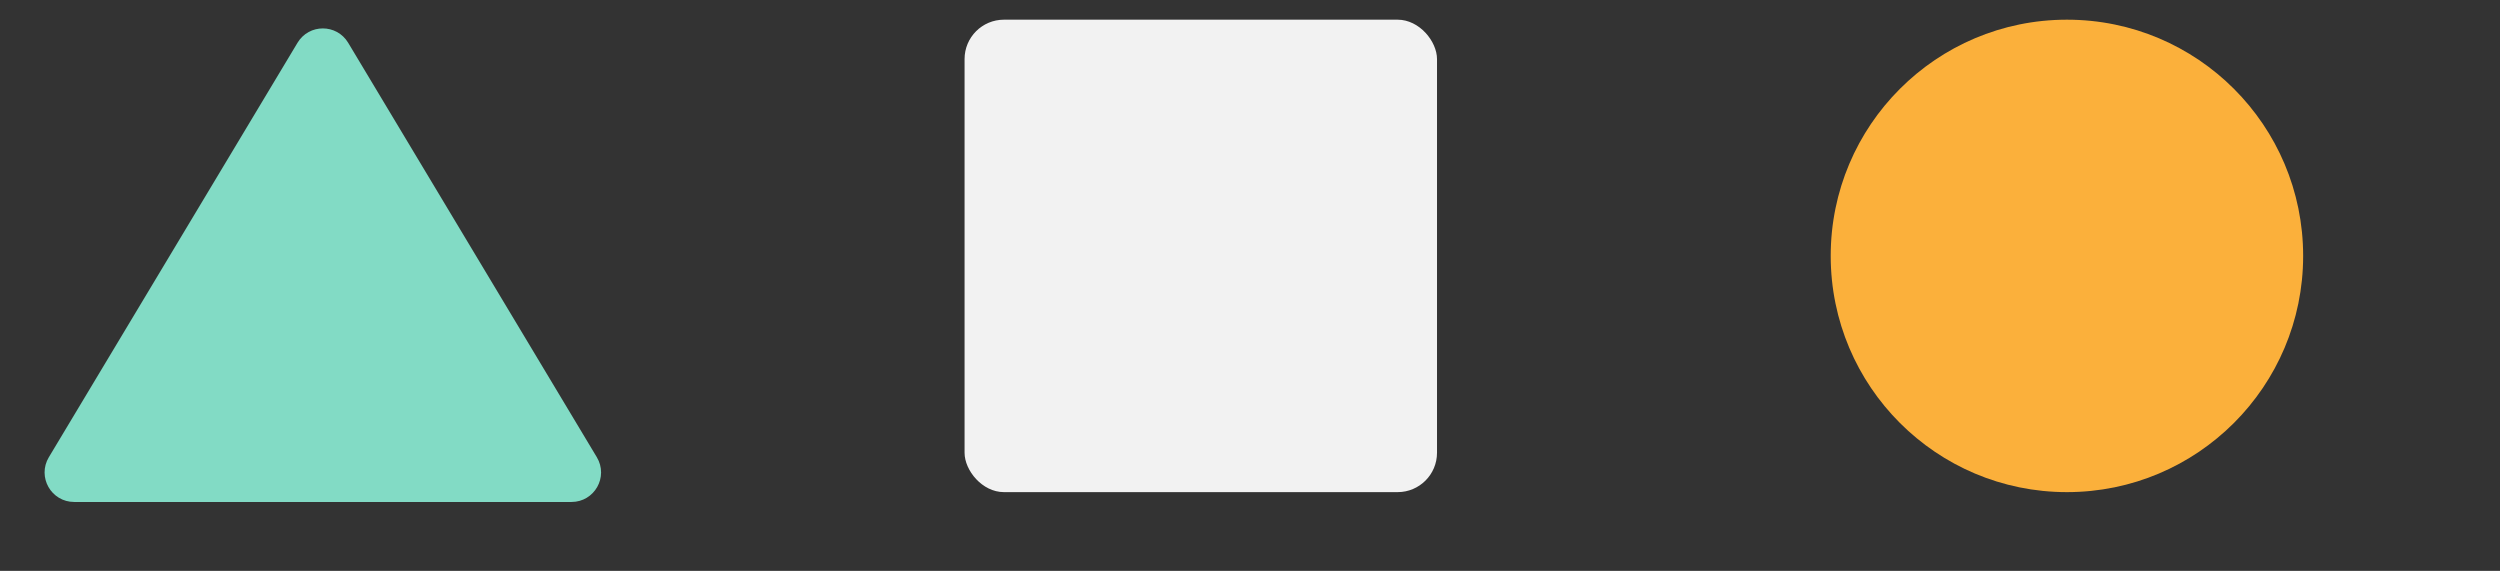
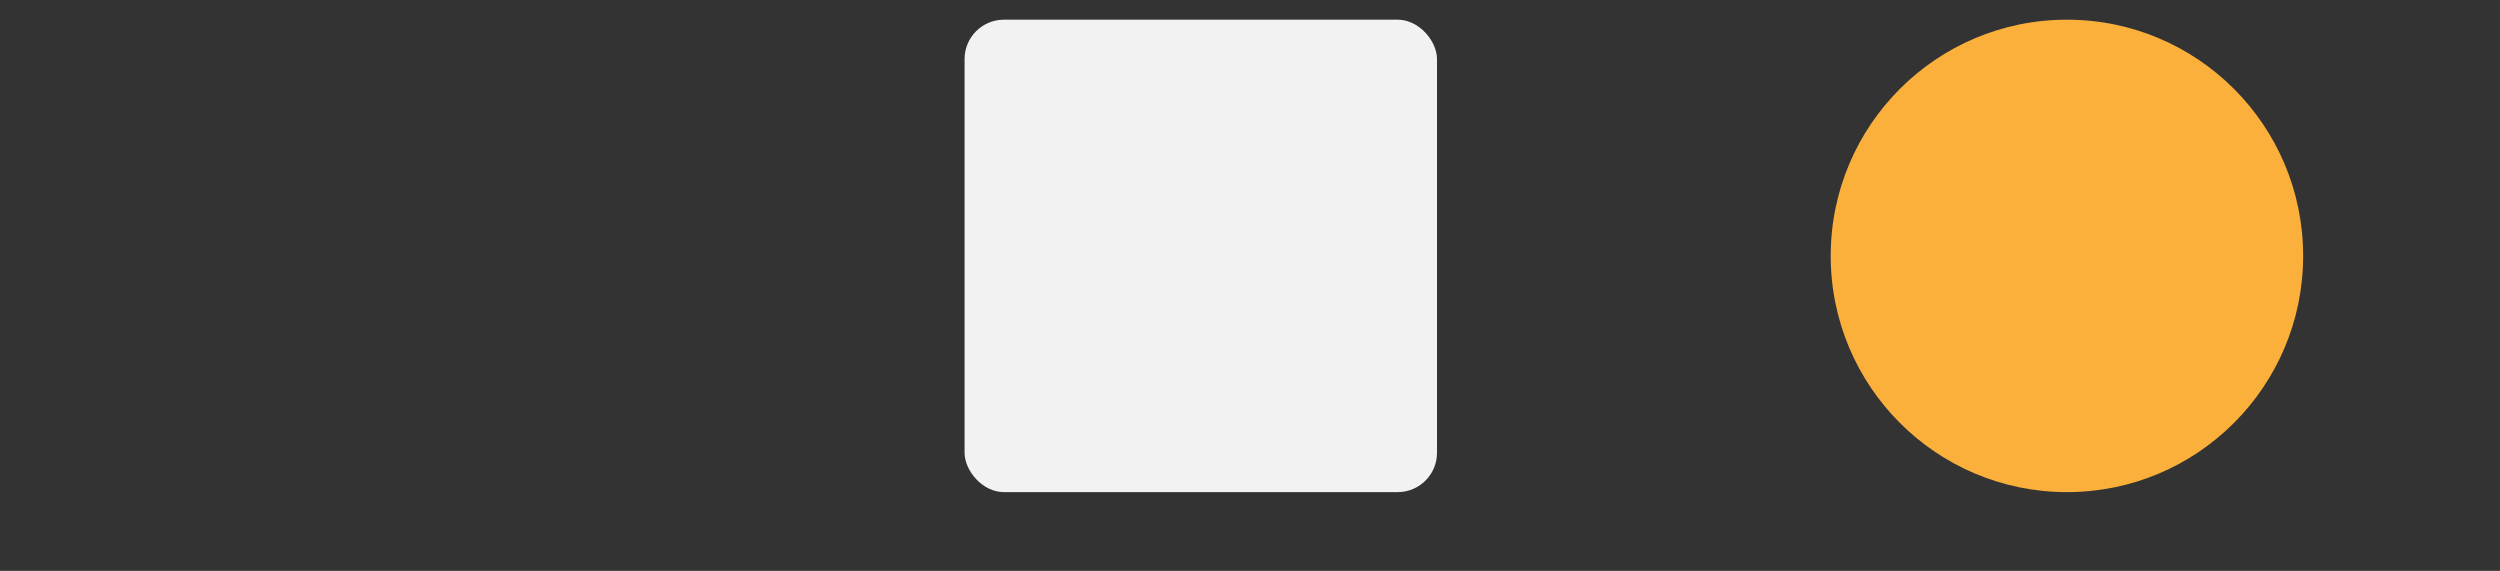
<svg xmlns="http://www.w3.org/2000/svg" width="127" height="29" viewBox="0 0 127 29" fill="none">
  <rect x="0" y="0" width="127" height="29" fill="#333333" stroke="none" />
-   <path d="M15.543 2.429C15.931 1.782 16.869 1.782 17.258 2.429L29.891 23.485C30.291 24.152 29.811 25 29.034 25H3.766C2.989 25 2.509 24.152 2.909 23.485L15.543 2.429Z" fill="#82DBC5" stroke="#82DBC5" />
  <circle cx="105" cy="13" r="12" fill="#FBB03B" />
  <rect x="49" y="1" width="24" height="24" rx="2" fill="#F2F2F2" />
</svg>